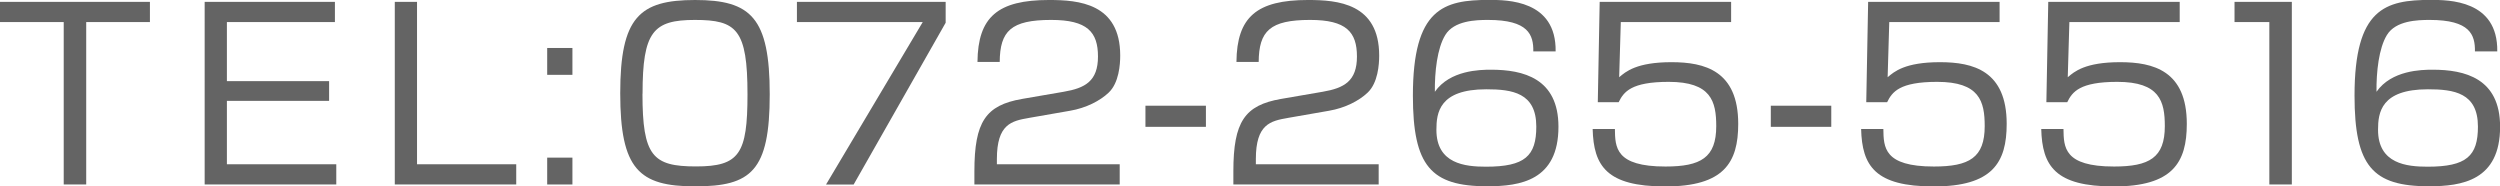
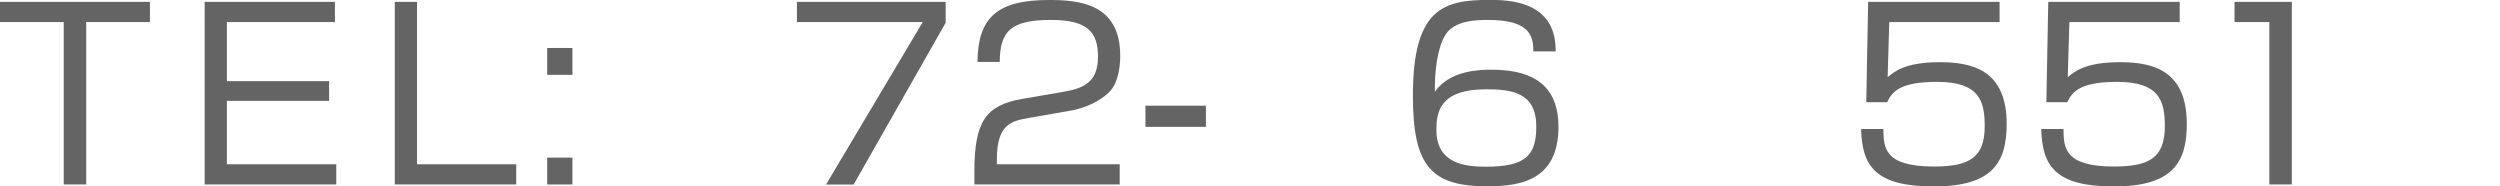
<svg xmlns="http://www.w3.org/2000/svg" viewBox="0 0 292.31 21.79">
  <defs>
    <style>.d{fill:#646464;}</style>
  </defs>
  <g id="a" />
  <g id="b">
    <g id="c">
      <g>
        <path class="d" d="M10.08,2.58V21.57h-2.63V2.58H0V.22H17.53V2.58h-7.45Z" />
        <path class="d" d="M39.16,.22V2.58h-12.63v6.91h11.95v2.3h-11.95v7.42h12.79v2.36h-15.39V.22h15.23Z" />
        <path class="d" d="M48.76,.22V19.21h11.6v2.36h-14.2V.22h2.6Z" />
        <path class="d" d="M66.93,5.61v3.14h-2.95v-3.14h2.95Zm0,12.82v3.14h-2.95v-3.14h2.95Z" />
-         <path class="d" d="M81.27,0c6.53,0,8.73,2.06,8.73,11.03s-2.17,10.76-8.73,10.76-8.75-2.01-8.75-10.89S74.77,0,81.27,0Zm-6.15,10.95c0,7.29,1.19,8.51,6.26,8.51s6.02-1.46,6.02-8.43c0-7.59-1.27-8.7-6.15-8.7s-6.12,1.38-6.12,8.62Z" />
        <path class="d" d="M110.57,.22V2.66l-10.76,18.92h-3.23L107.89,2.58h-14.71V.22h17.4Z" />
        <path class="d" d="M120.3,13.79c-2.03,.35-3.74,.73-3.74,4.8v.62h14.36v2.36h-16.99v-1.54c0-5.8,1.33-7.72,5.56-8.46l4.88-.84c2.52-.43,4.01-1.25,4.01-4.12s-1.25-4.28-5.47-4.28c-4.71,0-5.99,1.3-6.02,4.91h-2.6c.05-5.26,2.38-7.24,8.37-7.24,3.44,0,8.32,.38,8.32,6.5,0,1.03-.14,3.2-1.36,4.34-1,.95-2.63,1.79-4.5,2.11l-4.82,.84Z" />
        <path class="d" d="M141,12.36v2.47h-7.07v-2.47h7.07Z" />
-         <path class="d" d="M150.58,13.79c-2.03,.35-3.74,.73-3.74,4.8v.62h14.36v2.36h-16.99v-1.54c0-5.8,1.33-7.72,5.56-8.46l4.88-.84c2.52-.43,4.01-1.25,4.01-4.12s-1.25-4.28-5.47-4.28c-4.71,0-5.99,1.3-6.02,4.91h-2.6c.05-5.26,2.38-7.24,8.37-7.24,3.44,0,8.32,.38,8.32,6.5,0,1.03-.14,3.2-1.36,4.34-1,.95-2.63,1.79-4.5,2.11l-4.82,.84Z" />
        <path class="d" d="M179.28,6.02c.03-1.95-.57-3.69-5.28-3.69-1.46,0-3.98,.08-5.01,1.76-.95,1.54-1.25,4.34-1.22,6.64,1.76-2.52,5.26-2.58,6.56-2.58,3.77,0,7.89,1,7.89,6.67,0,6.29-4.47,6.96-8.32,6.96-6.58,0-8.7-2.36-8.7-10.6,0-10.19,3.6-11.19,8.89-11.19,2.11,0,7.89,0,7.8,6.02h-2.6Zm-11.33,9.16c0,3.98,3.36,4.31,5.8,4.31,4.55,0,5.88-1.25,5.88-4.69,0-3.96-2.82-4.36-5.85-4.36-5.5,0-5.83,2.74-5.83,4.74Z" />
-         <path class="d" d="M202.41,.22V2.58h-12.9l-.19,6.45c.76-.65,2.03-1.76,6.12-1.76,3.88,0,7.8,1,7.8,7.21,0,4.55-1.68,7.32-8.54,7.32s-8.37-2.41-8.48-6.72h2.6c.03,2.14,.05,4.39,5.91,4.39,4.12,0,5.94-1.03,5.94-4.72,0-2.9-.6-5.18-5.56-5.18-4.39,0-5.26,1.17-5.85,2.38h-2.44l.22-11.73h15.37Z" />
-         <path class="d" d="M214.12,12.36v2.47h-7.07v-2.47h7.07Z" />
        <path class="d" d="M233.8,.22V2.58h-12.9l-.19,6.45c.76-.65,2.03-1.76,6.12-1.76,3.88,0,7.8,1,7.8,7.21,0,4.55-1.68,7.32-8.54,7.32s-8.37-2.41-8.48-6.72h2.6c.03,2.14,.05,4.39,5.91,4.39,4.12,0,5.94-1.03,5.94-4.72,0-2.9-.6-5.18-5.56-5.18-4.39,0-5.26,1.17-5.85,2.38h-2.44l.22-11.73h15.37Z" />
        <path class="d" d="M254.86,.22V2.58h-12.9l-.19,6.45c.76-.65,2.03-1.76,6.12-1.76,3.88,0,7.8,1,7.8,7.21,0,4.55-1.68,7.32-8.54,7.32s-8.37-2.41-8.48-6.72h2.6c.03,2.14,.05,4.39,5.91,4.39,4.12,0,5.94-1.03,5.94-4.72,0-2.9-.6-5.18-5.56-5.18-4.39,0-5.26,1.17-5.85,2.38h-2.44l.22-11.73h15.37Z" />
        <path class="d" d="M267.97,.22V21.57h-2.63V2.58h-4.07V.22h6.69Z" />
-         <path class="d" d="M289.38,6.02c.03-1.95-.57-3.69-5.28-3.69-1.46,0-3.98,.08-5.01,1.76-.95,1.54-1.25,4.34-1.22,6.64,1.76-2.52,5.26-2.58,6.56-2.58,3.77,0,7.89,1,7.89,6.67,0,6.29-4.47,6.96-8.32,6.96-6.58,0-8.7-2.36-8.7-10.6,0-10.19,3.6-11.19,8.89-11.19,2.11,0,7.89,0,7.8,6.02h-2.6Zm-11.33,9.16c0,3.98,3.36,4.31,5.8,4.31,4.55,0,5.88-1.25,5.88-4.69,0-3.96-2.82-4.36-5.85-4.36-5.5,0-5.83,2.74-5.83,4.74Z" />
      </g>
    </g>
  </g>
</svg>